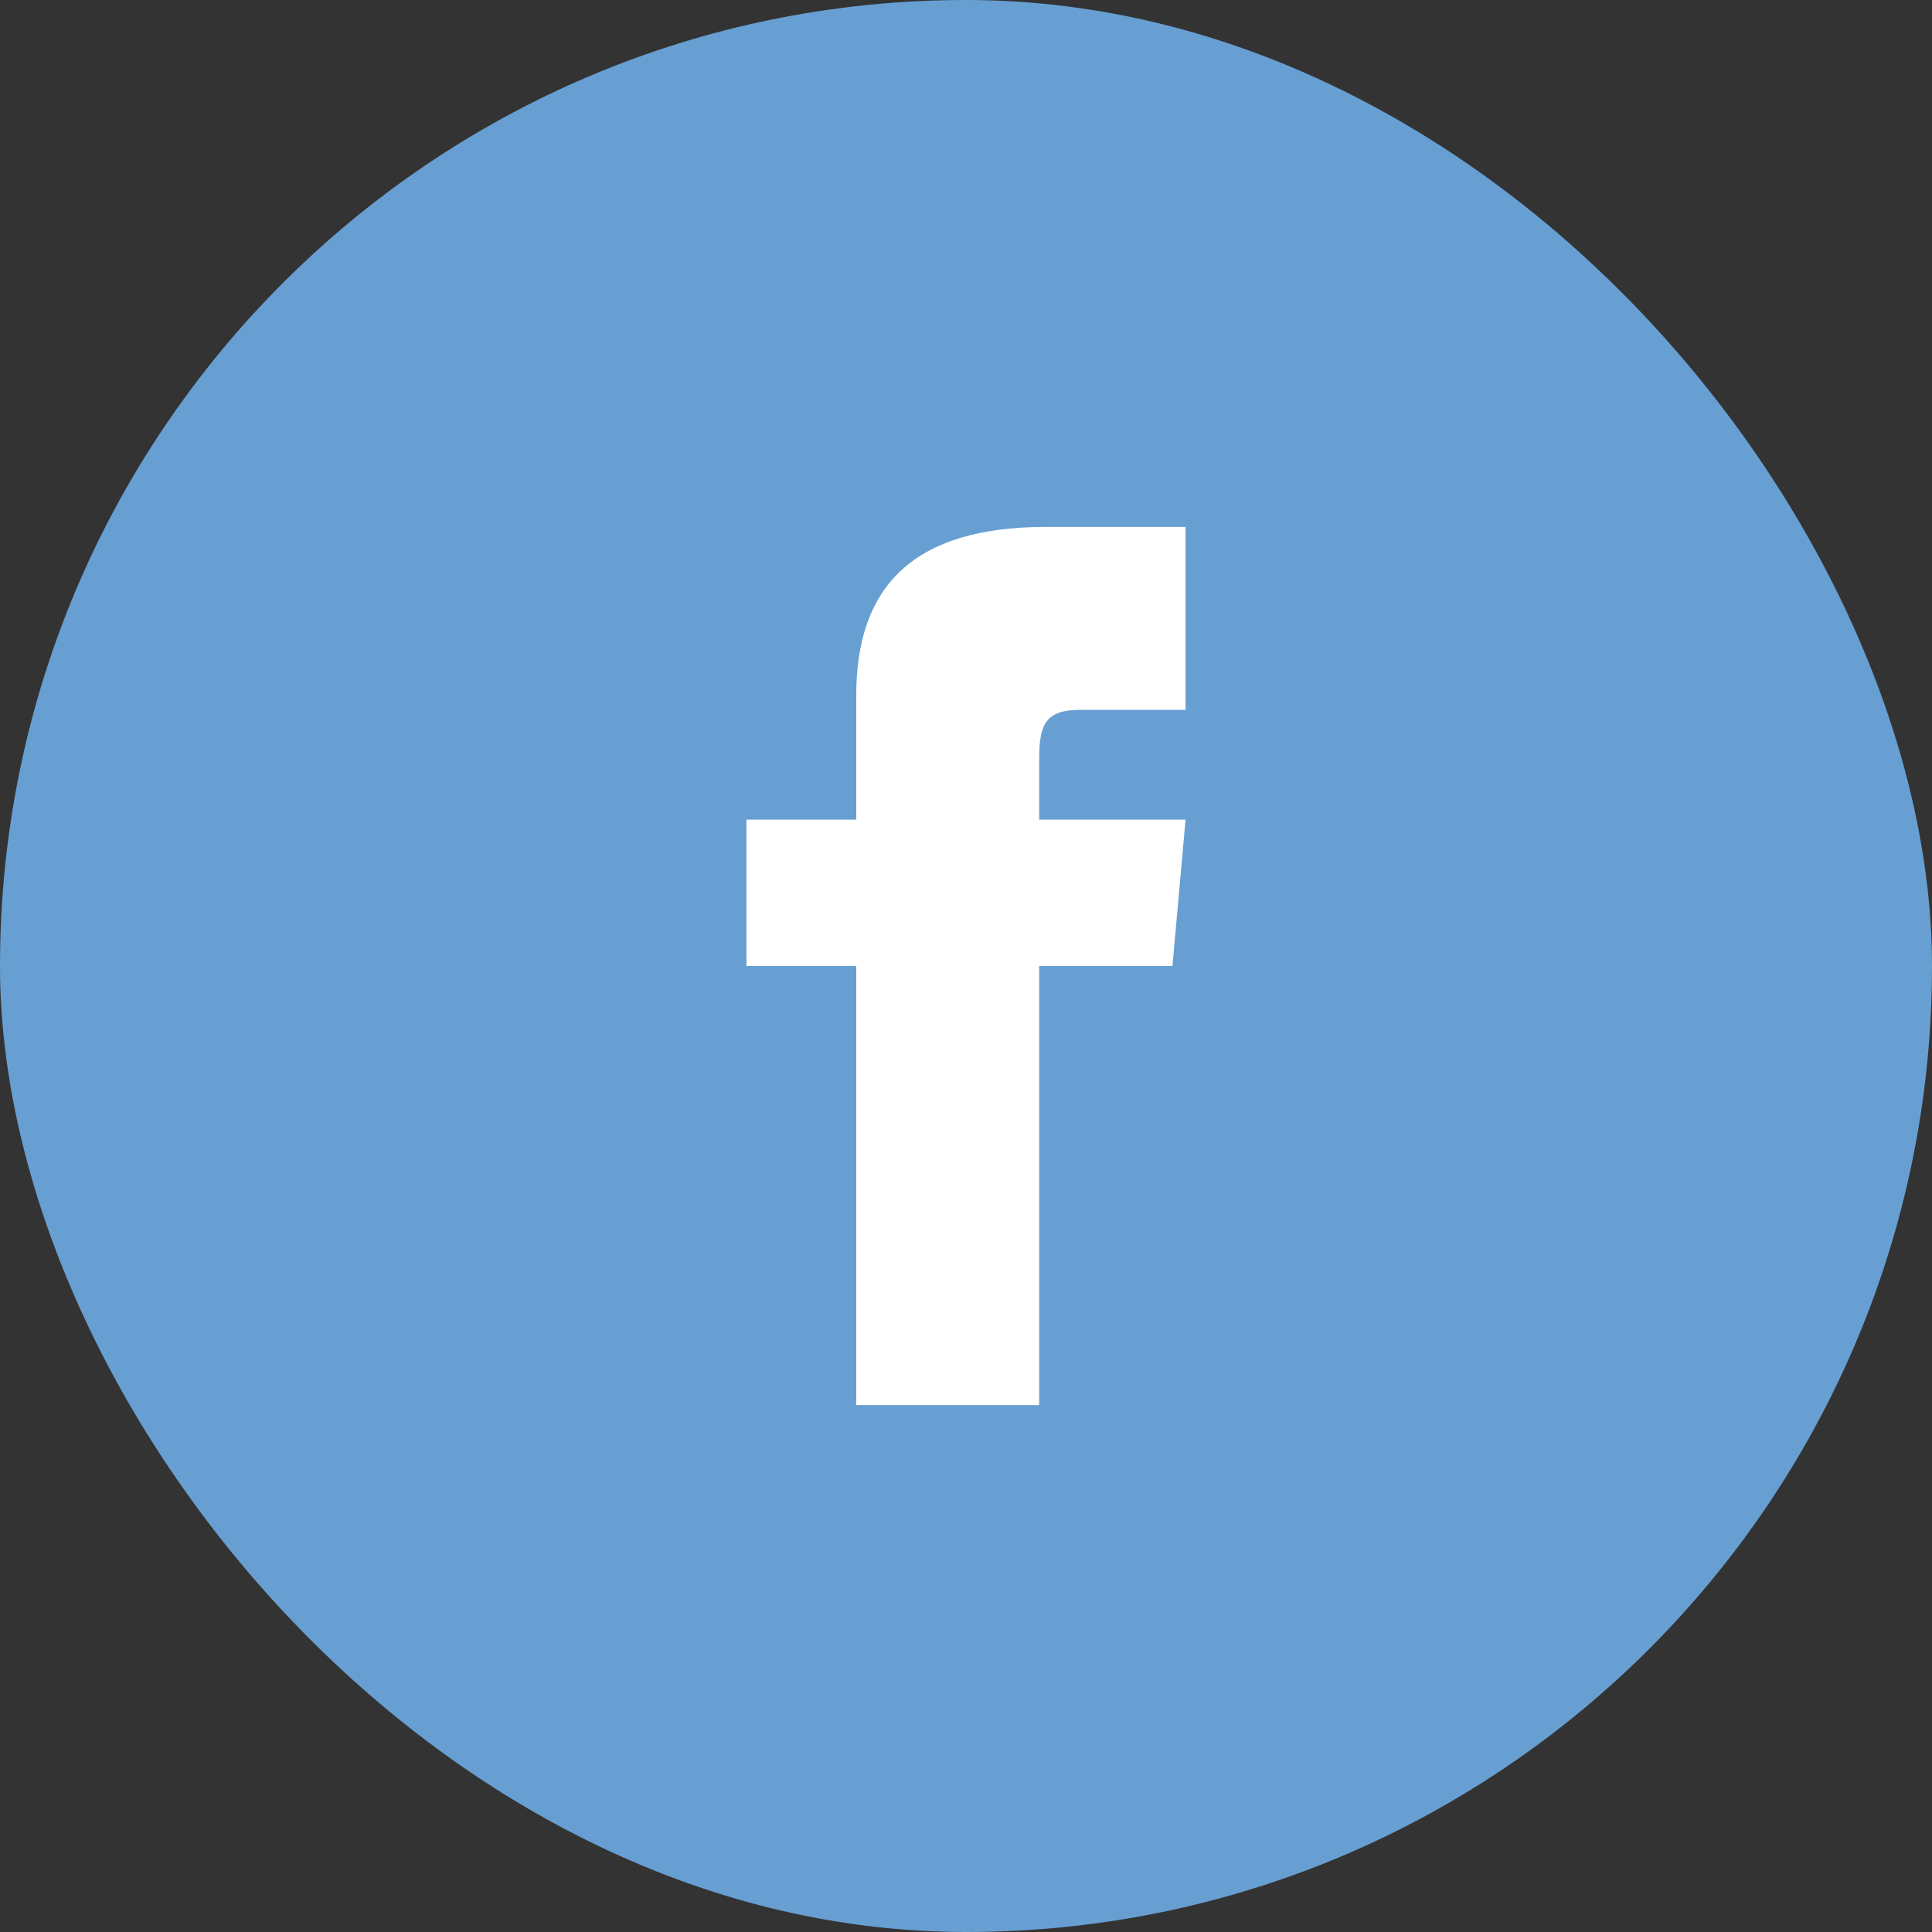
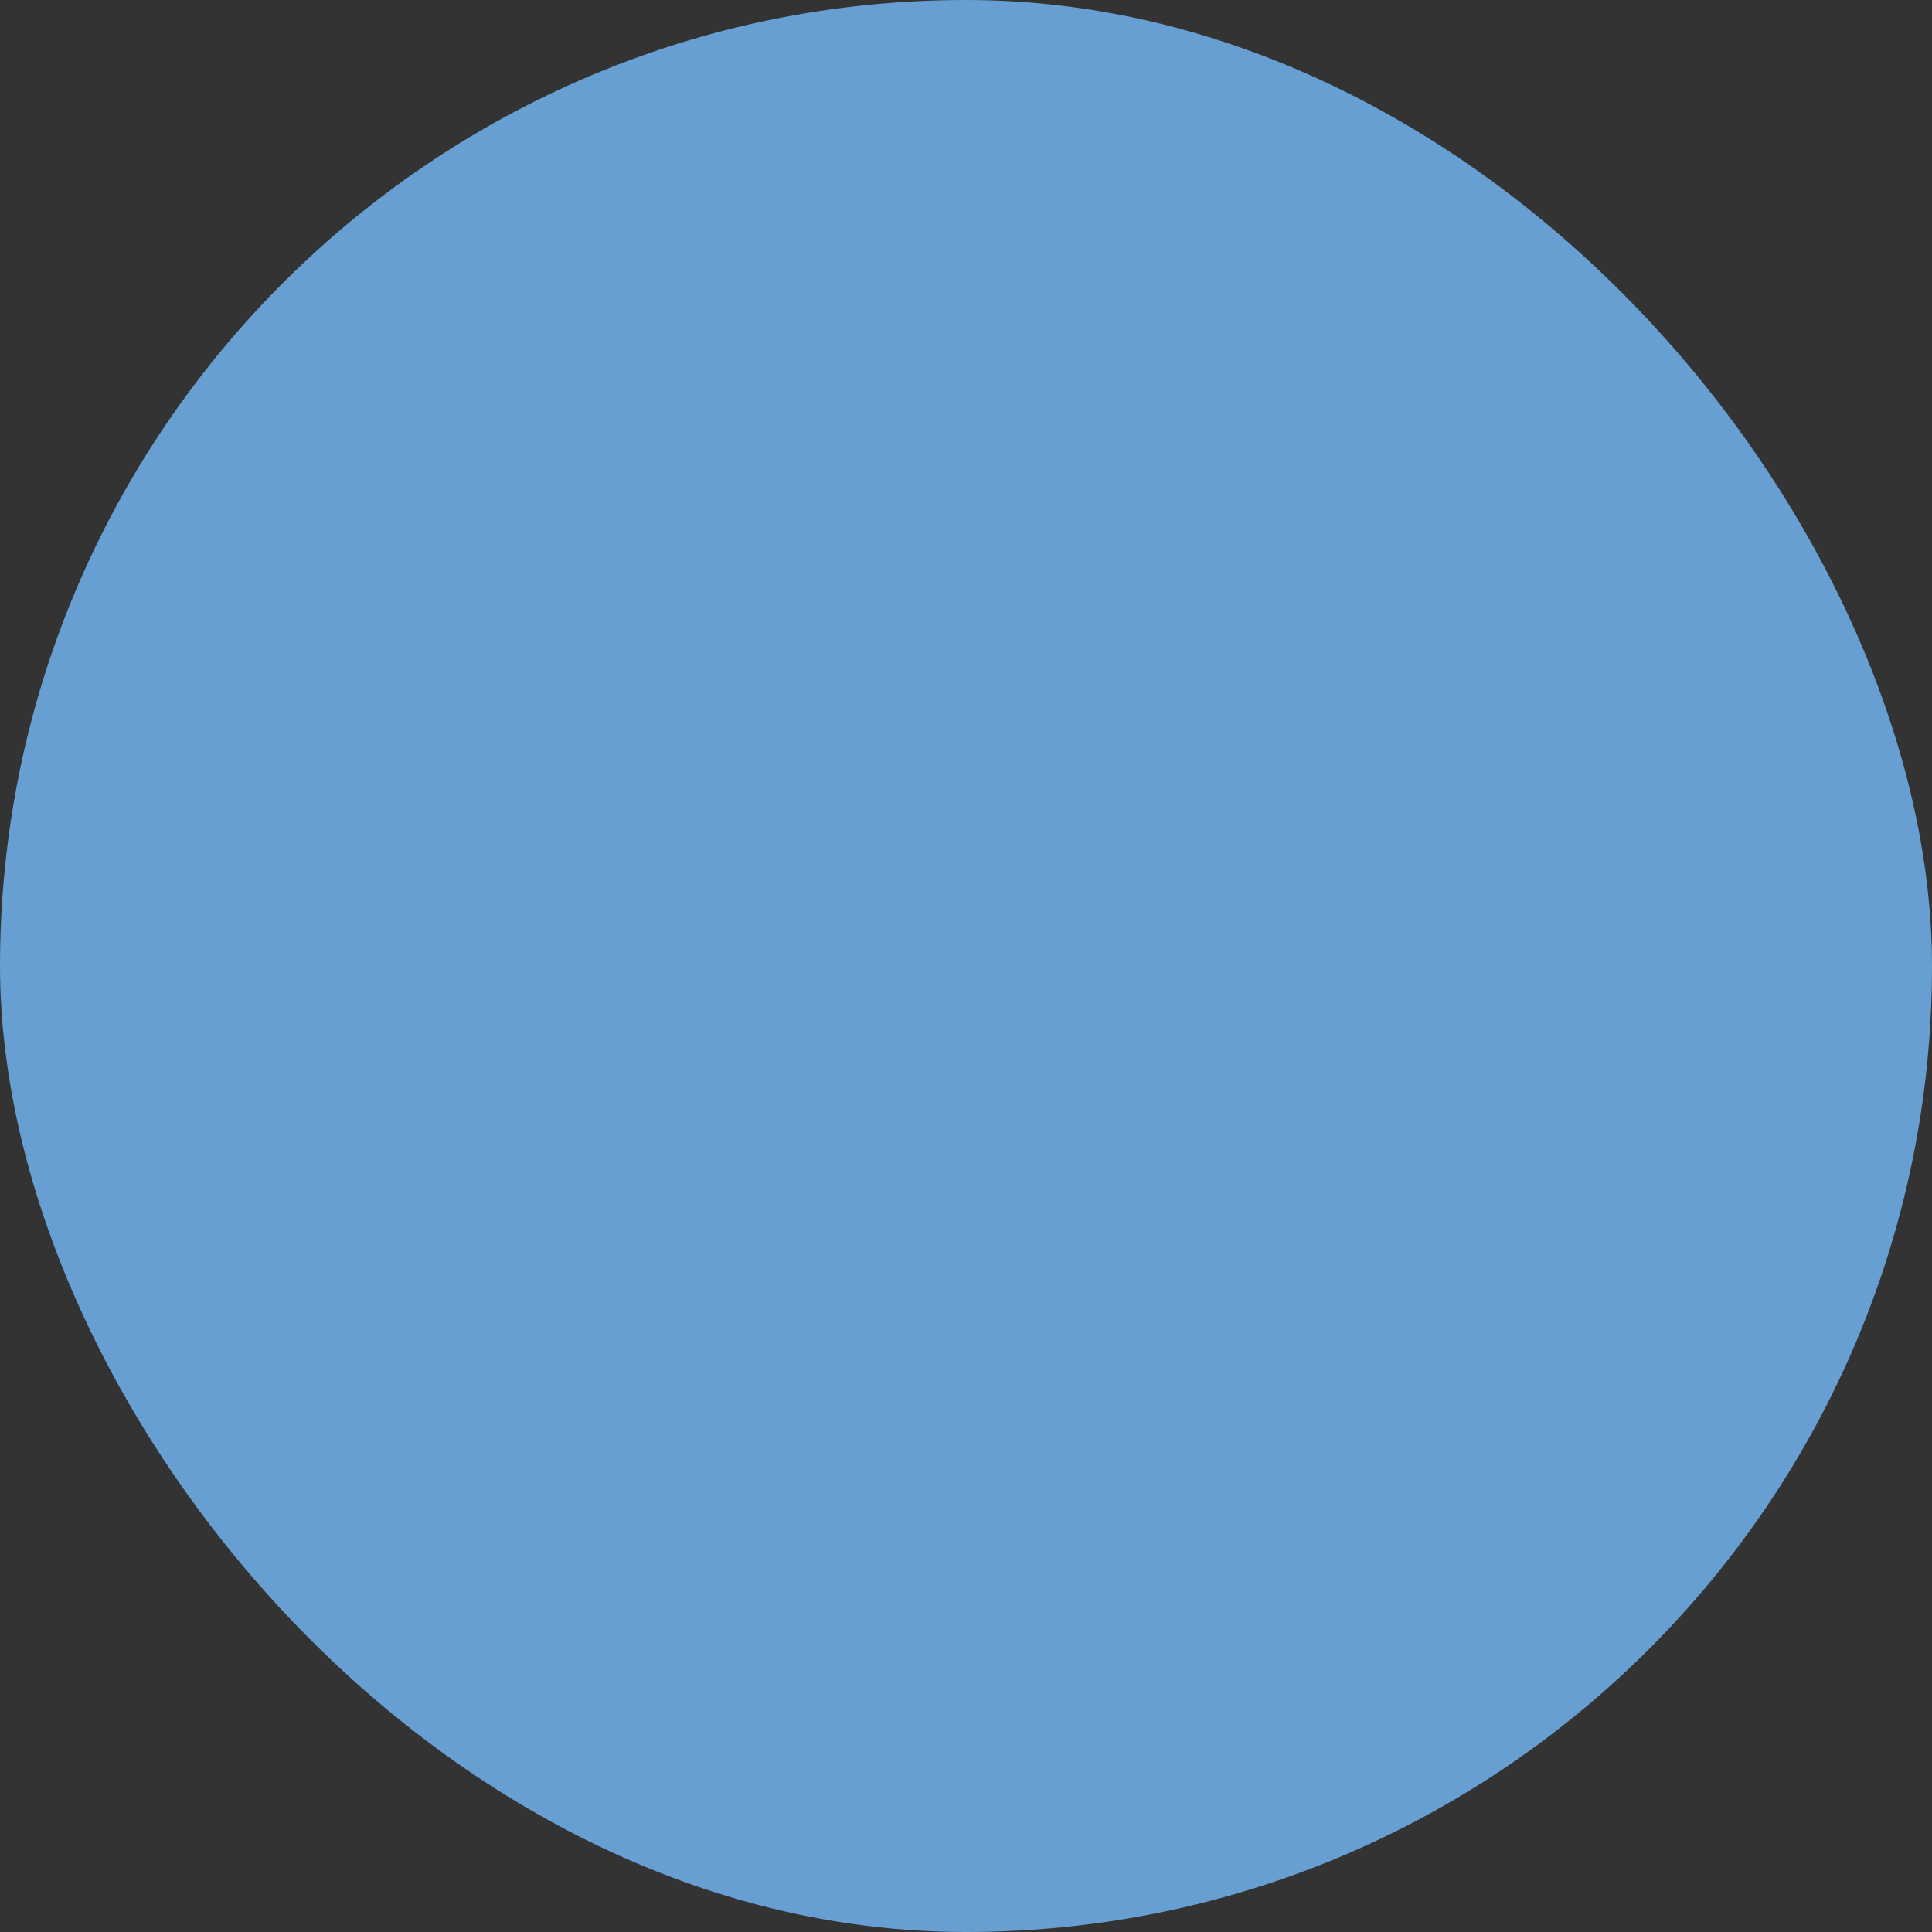
<svg xmlns="http://www.w3.org/2000/svg" width="44" height="44" fill="none" viewBox="0 0 44 44">
  <rect x="0" y="0" width="44" height="44" fill="#333333" stroke="none" />
  <rect width="44" height="44" fill="#679FD3" rx="22" />
-   <path fill="#fff" d="M19.5 18.667H17V22h2.5v10h4.167V22h3.035L27 18.667h-3.333v-1.39c0-.795.16-1.11.929-1.11H27V12h-3.173c-2.997 0-4.327 1.32-4.327 3.846v2.82Z" />
</svg>